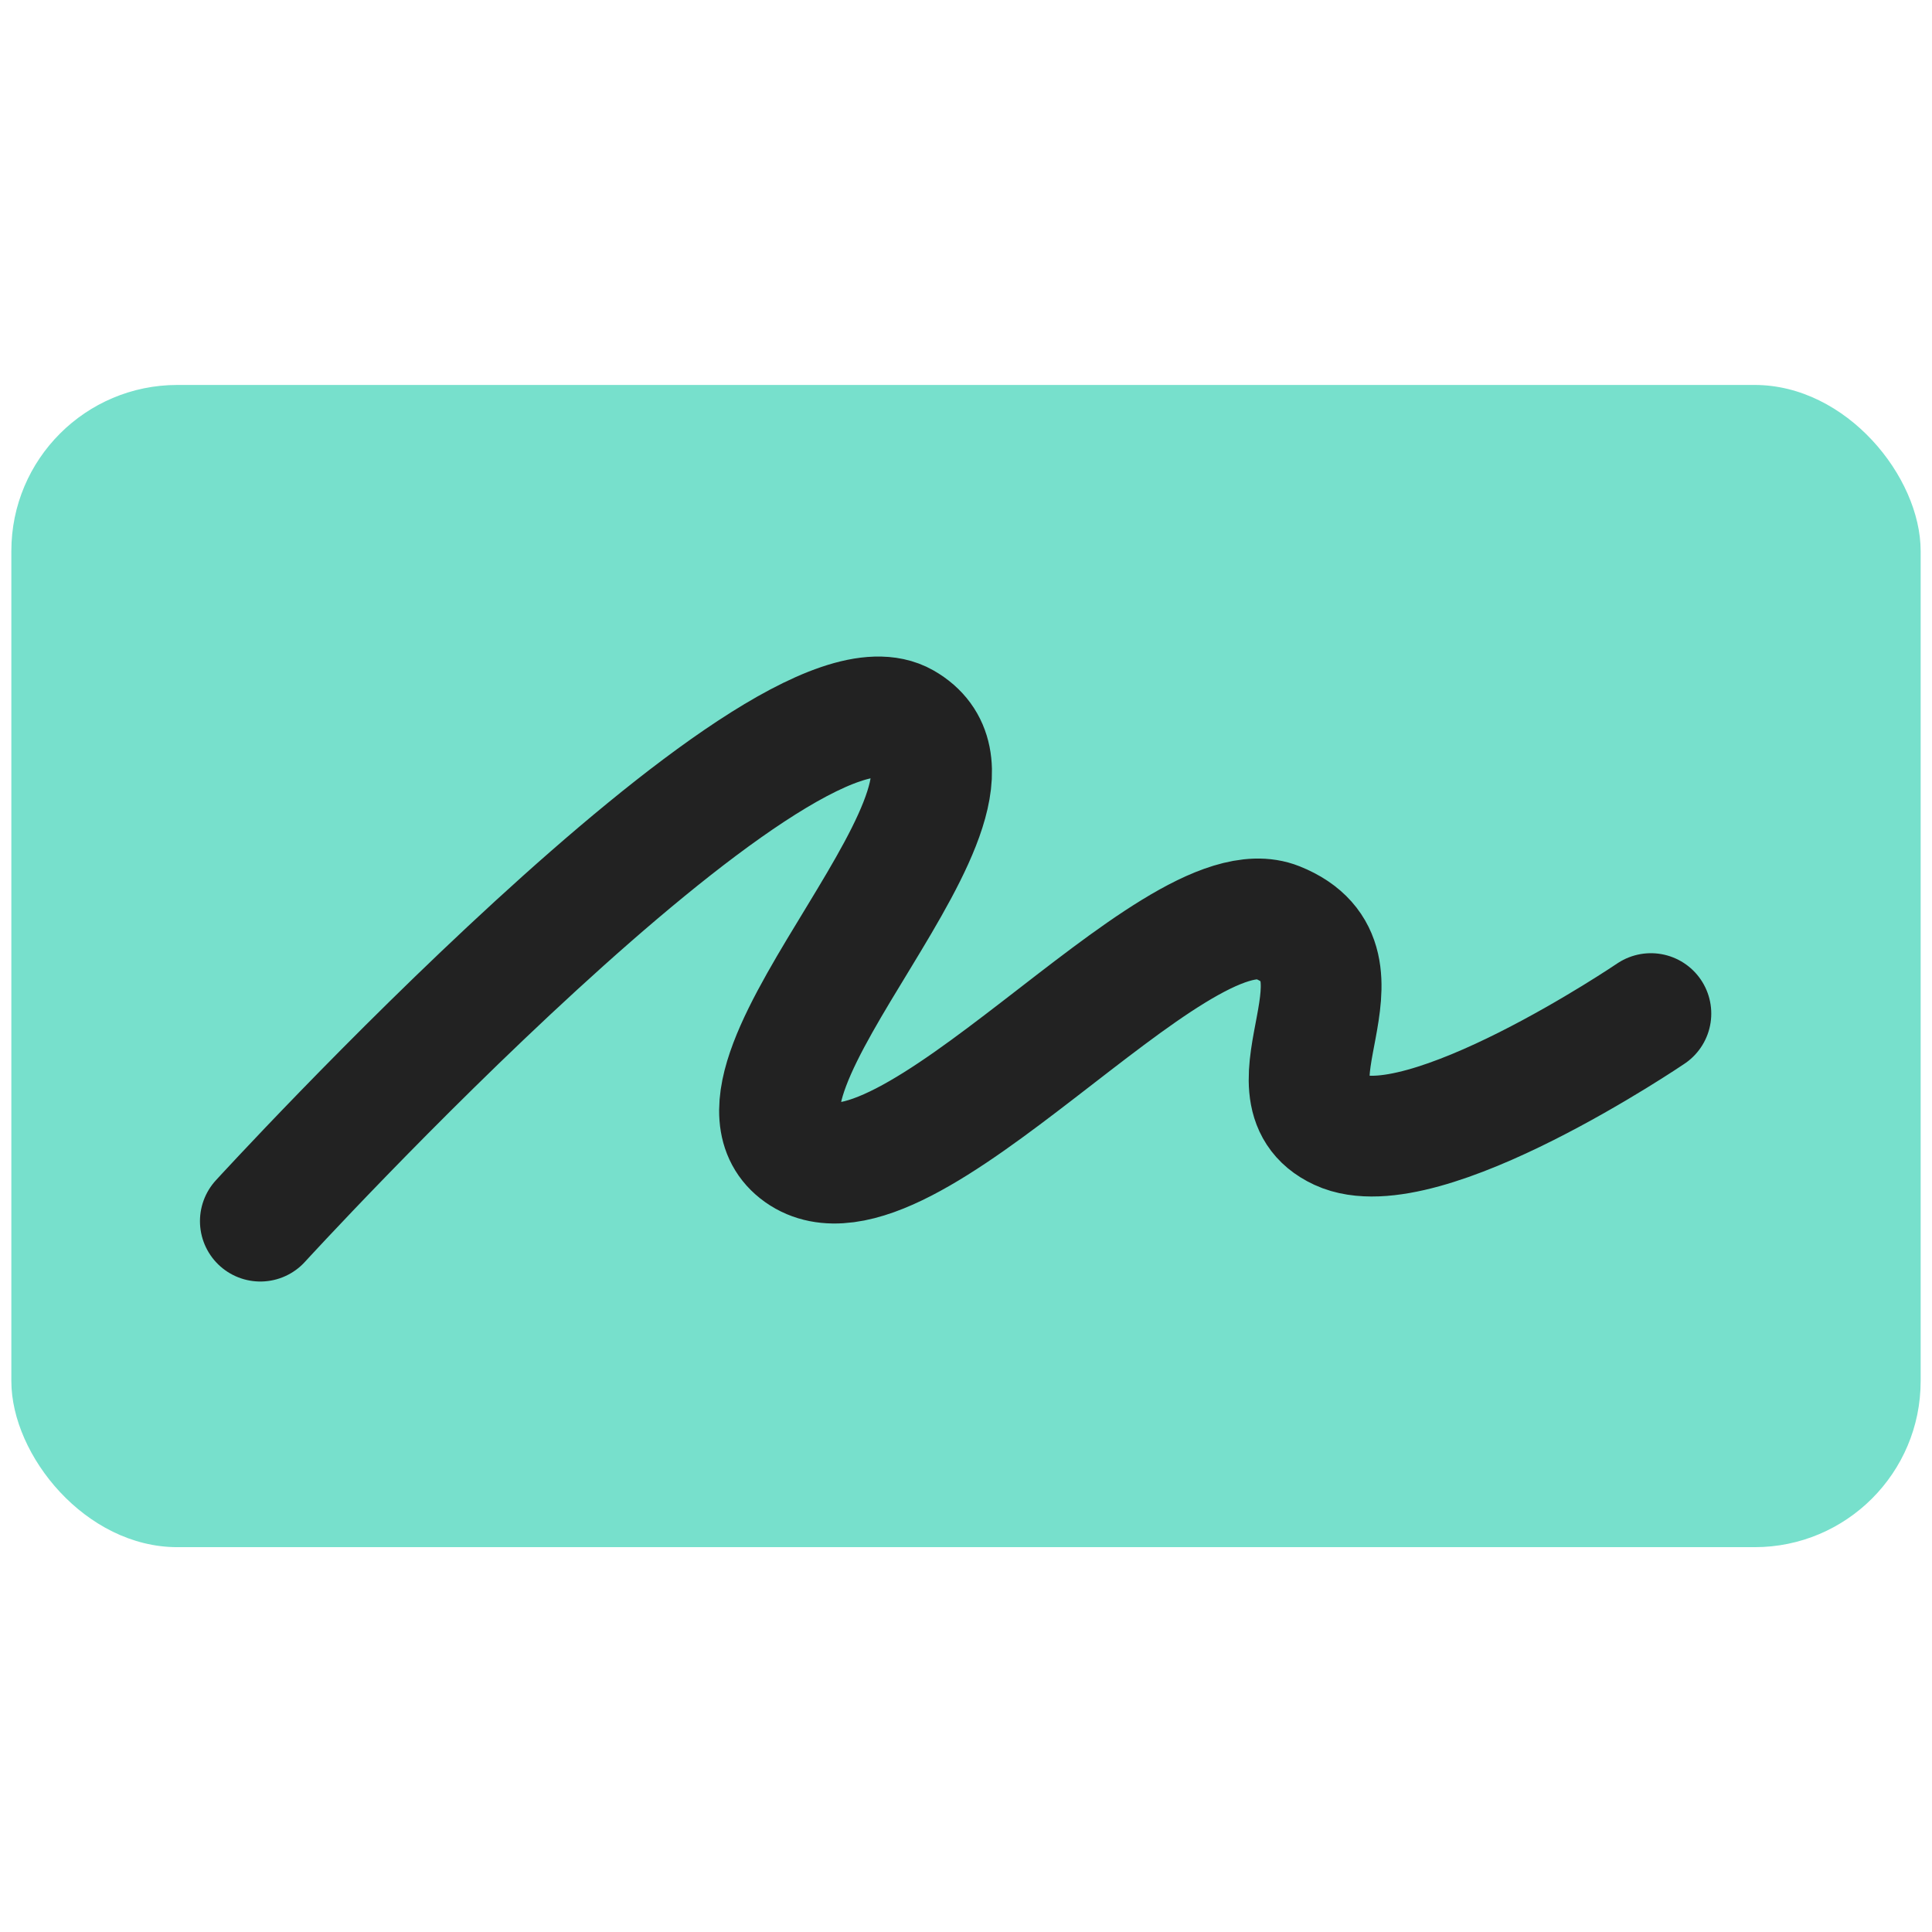
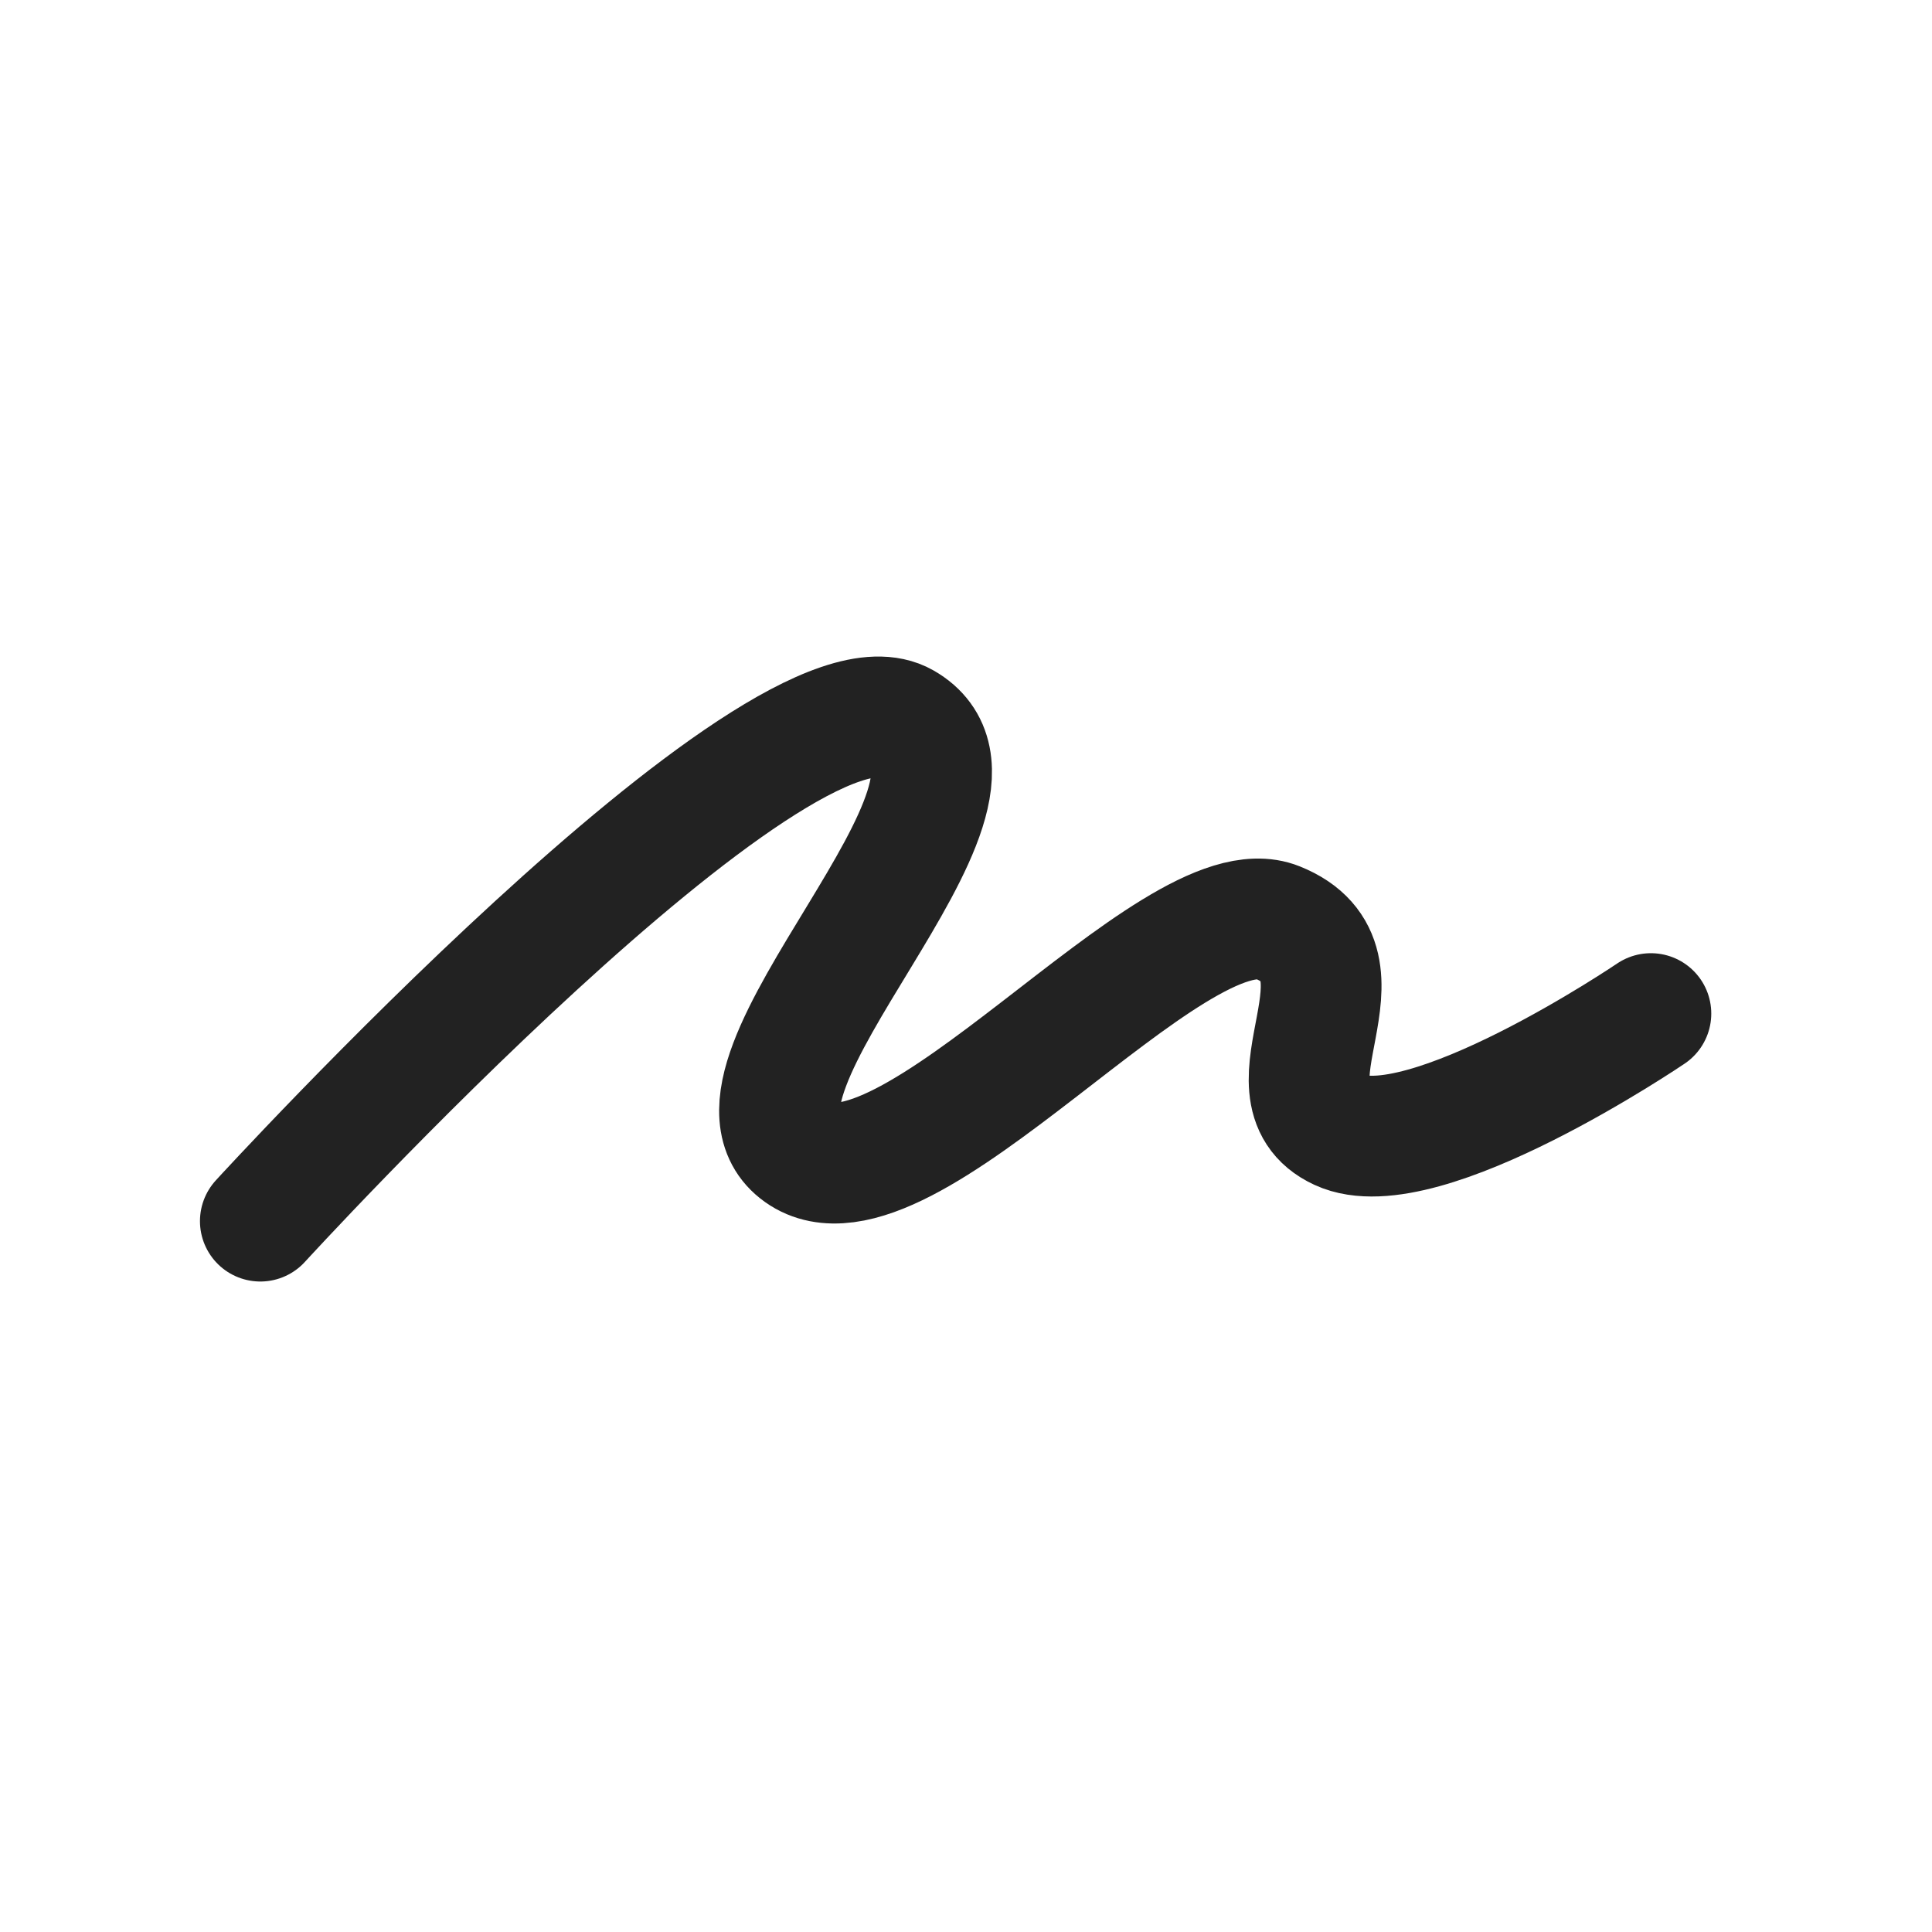
<svg xmlns="http://www.w3.org/2000/svg" width="16" height="16" viewBox="0 0 16 16" fill="none">
  <g id="symbol/sign-symbol-16" clip-path="url(#clip0)">
    <g id="sign-64">
      <g id="Icon">
-         <rect id="Rounded Rectangle" x="0.094" y="3.188" width="15.812" height="9.625" rx="1.375" fill="#77E0CC" />
        <path id="Vector" d="M2.156 10.113C2.156 10.113 6.464 5.405 7.484 5.987C8.504 6.57 5.766 8.936 6.625 9.547C7.484 10.157 9.719 7.295 10.578 7.639C11.438 7.983 10.406 9.039 11.094 9.358C11.781 9.677 13.672 8.394 13.672 8.394" stroke="#222222" stroke-linecap="round" stroke-linejoin="round" />
      </g>
    </g>
  </g>
  <defs>
    <clipPath id="clip0">
      <rect width="16" height="16" fill="white" />
    </clipPath>
  </defs>
</svg>